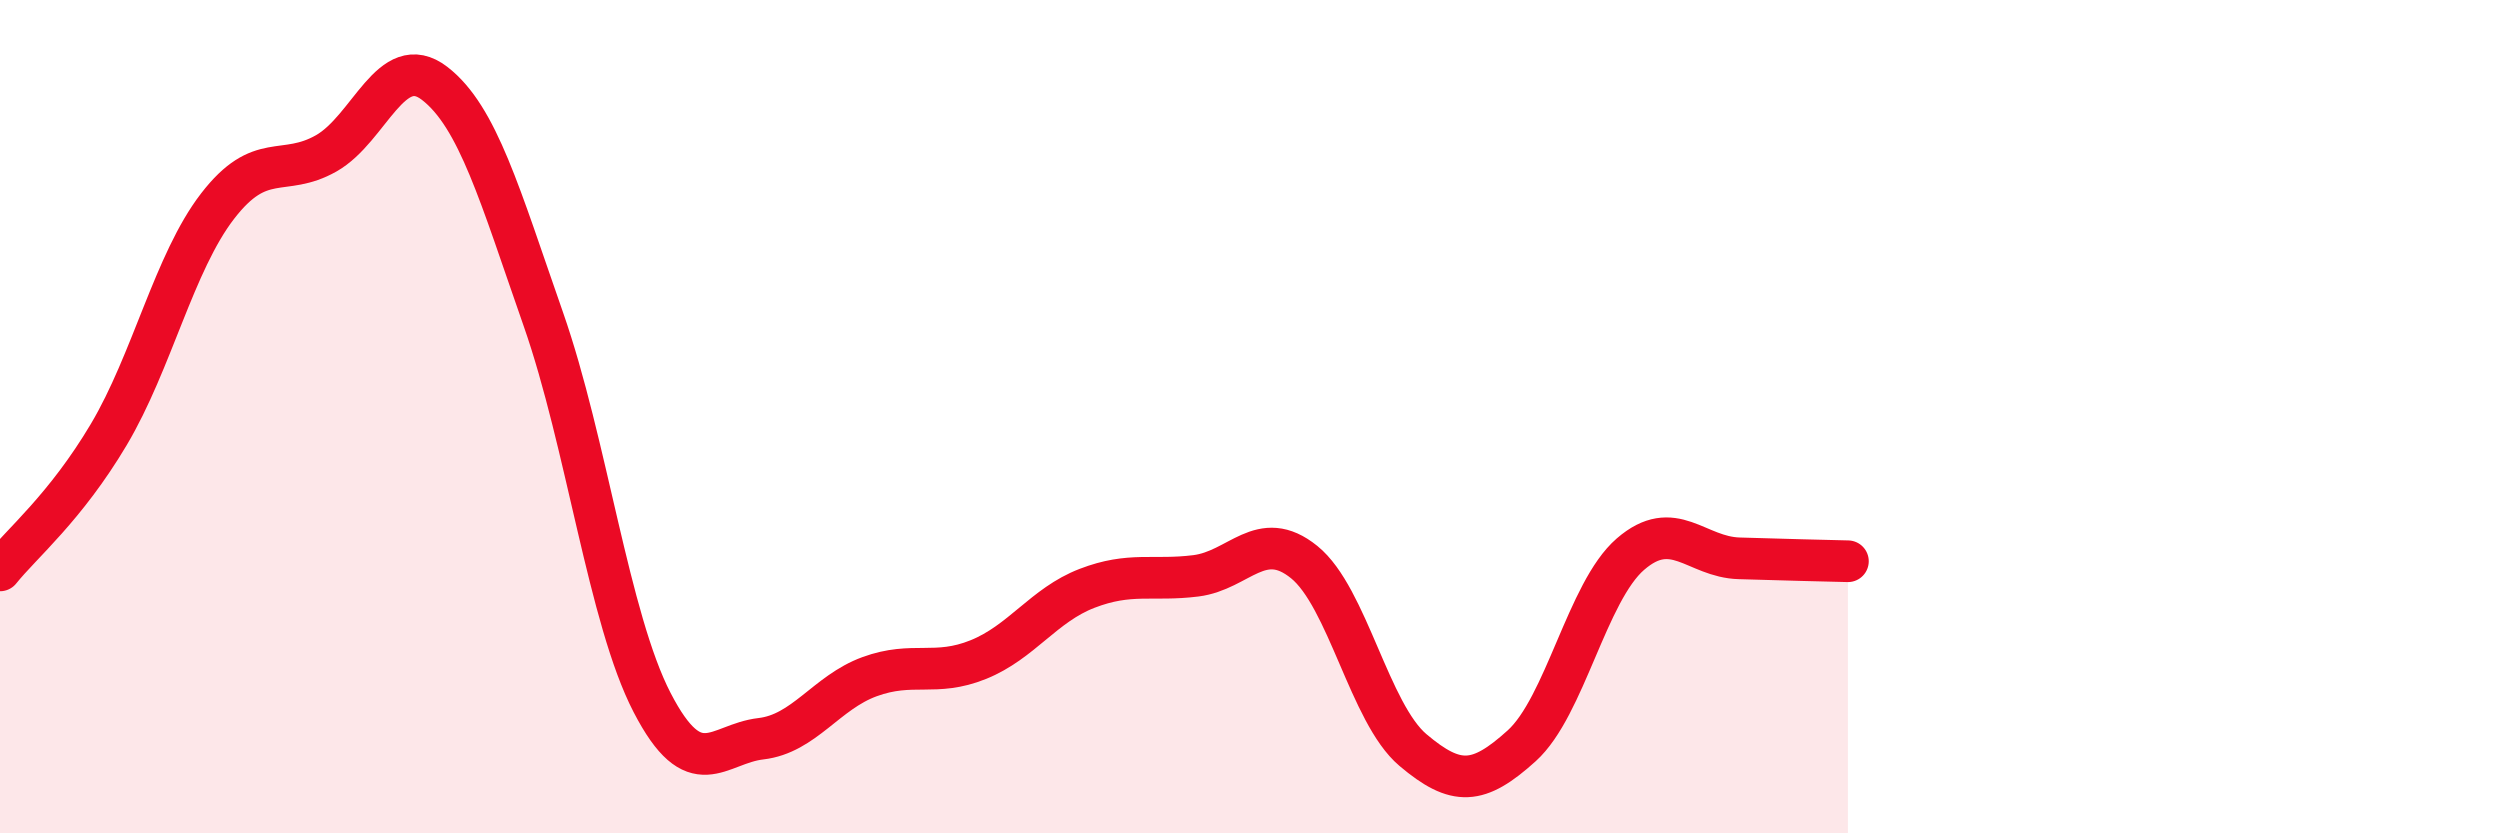
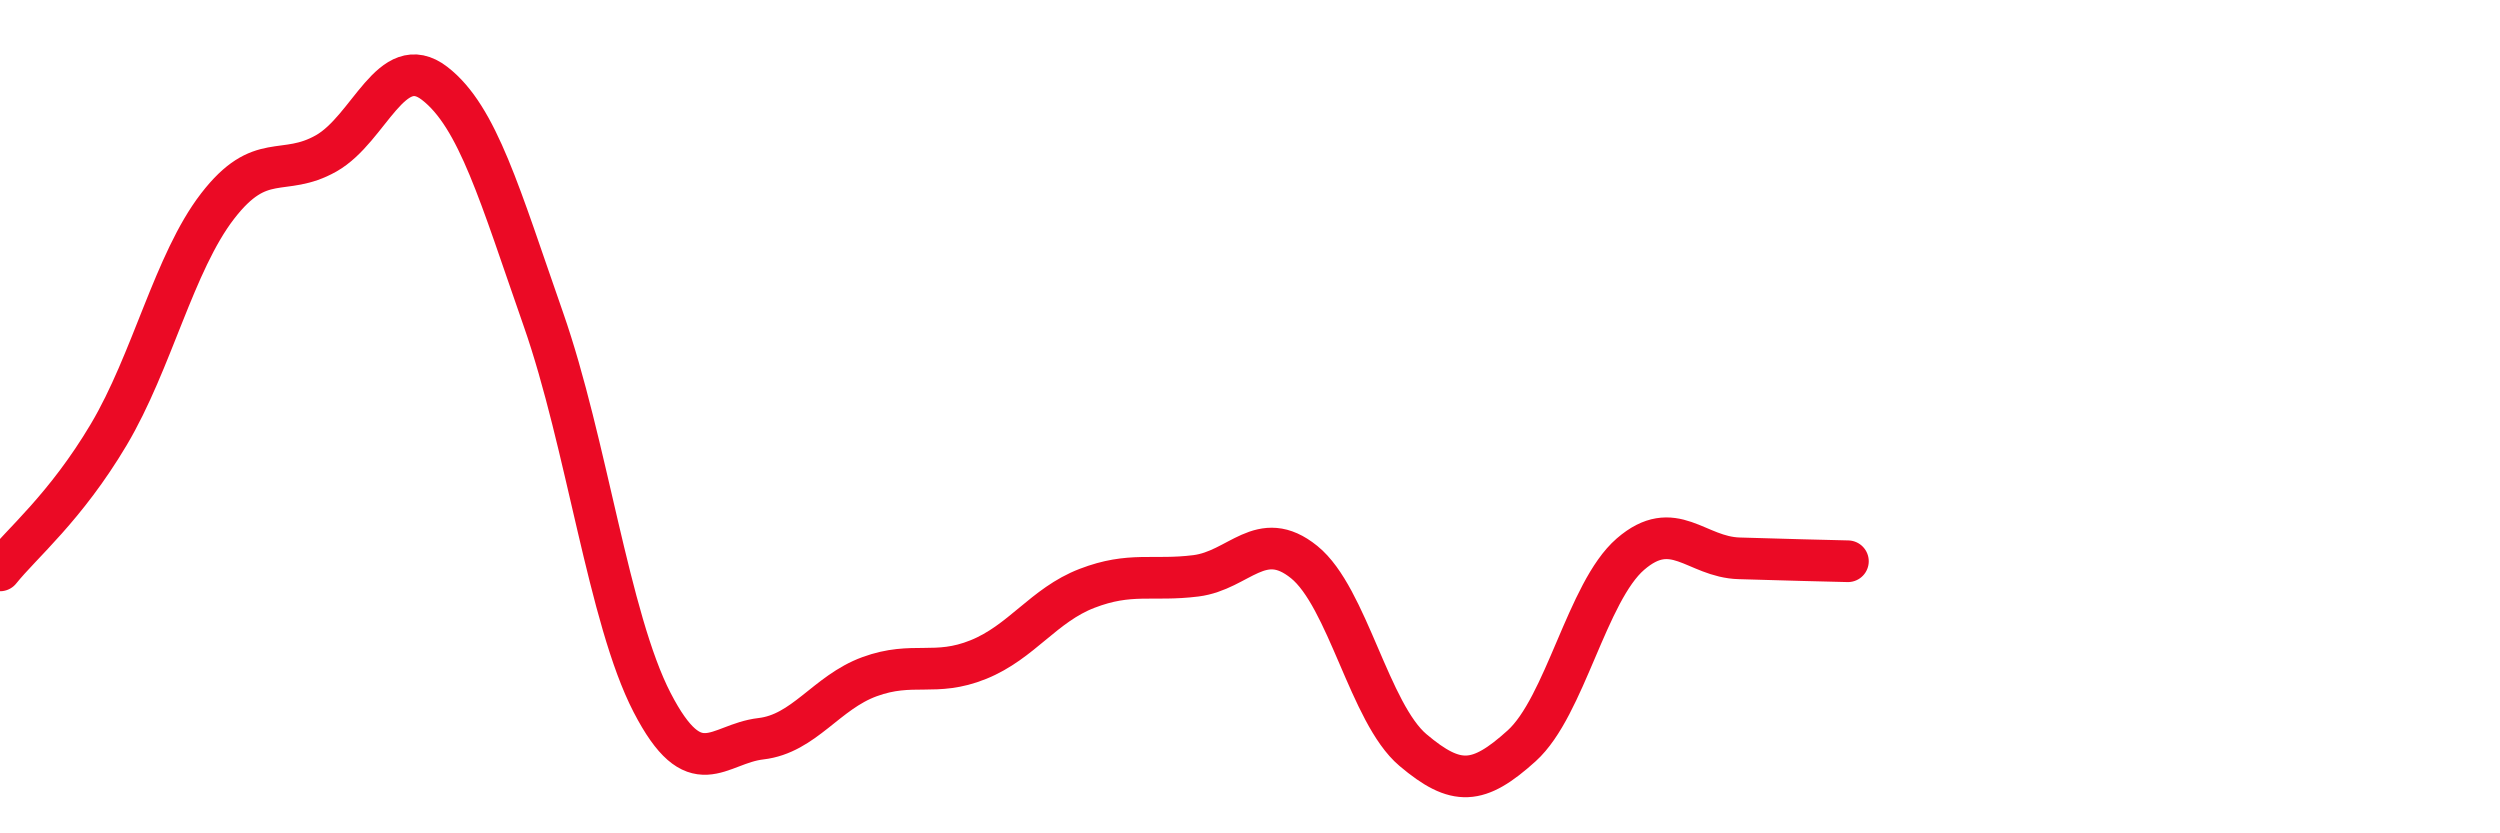
<svg xmlns="http://www.w3.org/2000/svg" width="60" height="20" viewBox="0 0 60 20">
-   <path d="M 0,13.69 C 0.52,13.04 1.57,12.18 2.61,10.43 C 3.65,8.68 4.18,6.3 5.22,4.95 C 6.26,3.6 6.79,4.27 7.83,3.68 C 8.87,3.09 9.39,1.2 10.43,2 C 11.47,2.8 12,4.69 13.04,7.66 C 14.08,10.63 14.61,14.85 15.65,16.86 C 16.69,18.87 17.22,17.85 18.26,17.73 C 19.3,17.61 19.83,16.62 20.87,16.24 C 21.91,15.86 22.44,16.25 23.48,15.83 C 24.52,15.41 25.05,14.52 26.09,14.12 C 27.13,13.72 27.66,13.95 28.7,13.82 C 29.74,13.69 30.26,12.65 31.3,13.49 C 32.34,14.33 32.87,17.12 33.91,18 C 34.95,18.88 35.48,18.84 36.52,17.9 C 37.56,16.96 38.09,14.2 39.13,13.3 C 40.17,12.4 40.7,13.37 41.74,13.4 C 42.78,13.43 43.83,13.46 44.35,13.47L44.35 20L0 20Z" fill="#EB0A25" opacity="0.1" stroke-linecap="round" stroke-linejoin="round" />
  <path d="M 0,13.69 C 0.52,13.04 1.57,12.18 2.61,10.43 C 3.65,8.68 4.18,6.3 5.22,4.95 C 6.26,3.6 6.79,4.27 7.83,3.68 C 8.87,3.09 9.39,1.2 10.43,2 C 11.47,2.8 12,4.69 13.04,7.66 C 14.08,10.63 14.61,14.85 15.65,16.86 C 16.69,18.87 17.22,17.85 18.26,17.73 C 19.3,17.61 19.83,16.62 20.87,16.24 C 21.91,15.86 22.44,16.25 23.48,15.83 C 24.52,15.41 25.05,14.52 26.09,14.12 C 27.13,13.72 27.66,13.95 28.7,13.82 C 29.74,13.69 30.26,12.65 31.3,13.49 C 32.34,14.33 32.87,17.12 33.91,18 C 34.95,18.88 35.48,18.84 36.52,17.9 C 37.56,16.96 38.09,14.2 39.13,13.3 C 40.17,12.4 40.7,13.37 41.74,13.4 C 42.78,13.43 43.83,13.46 44.35,13.47" stroke="#EB0A25" stroke-width="1" fill="none" stroke-linecap="round" stroke-linejoin="round" />
</svg>